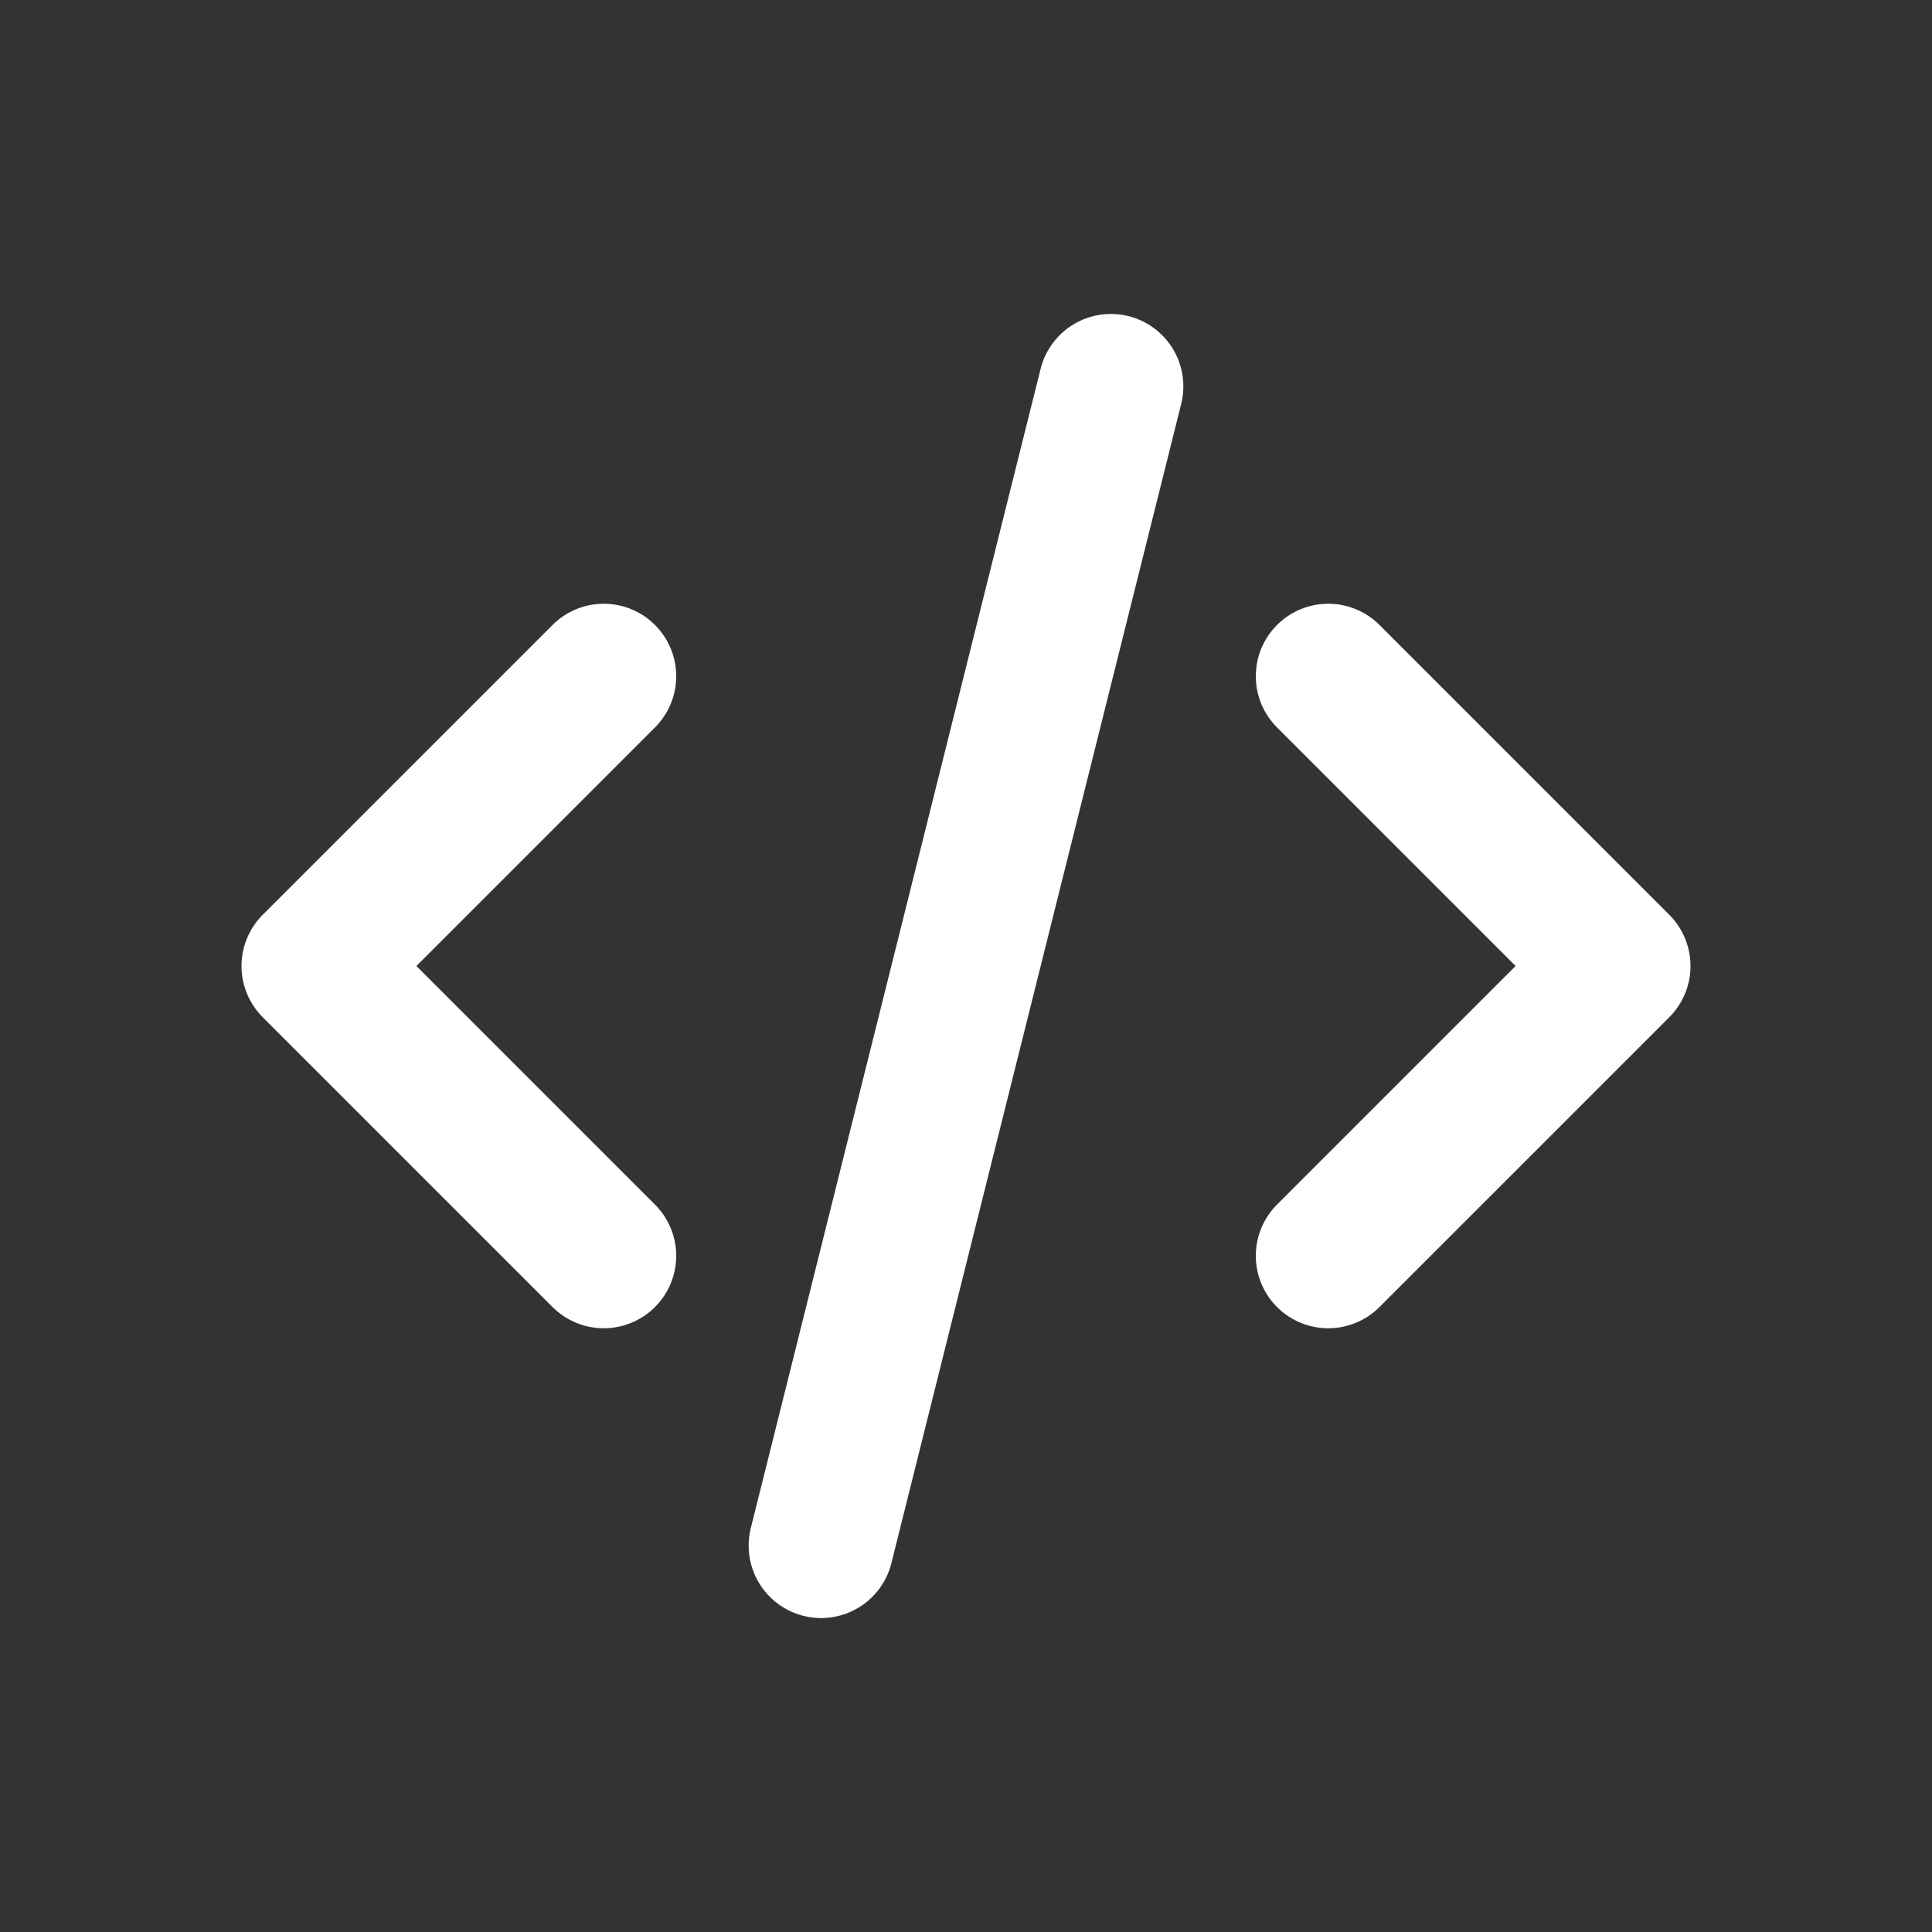
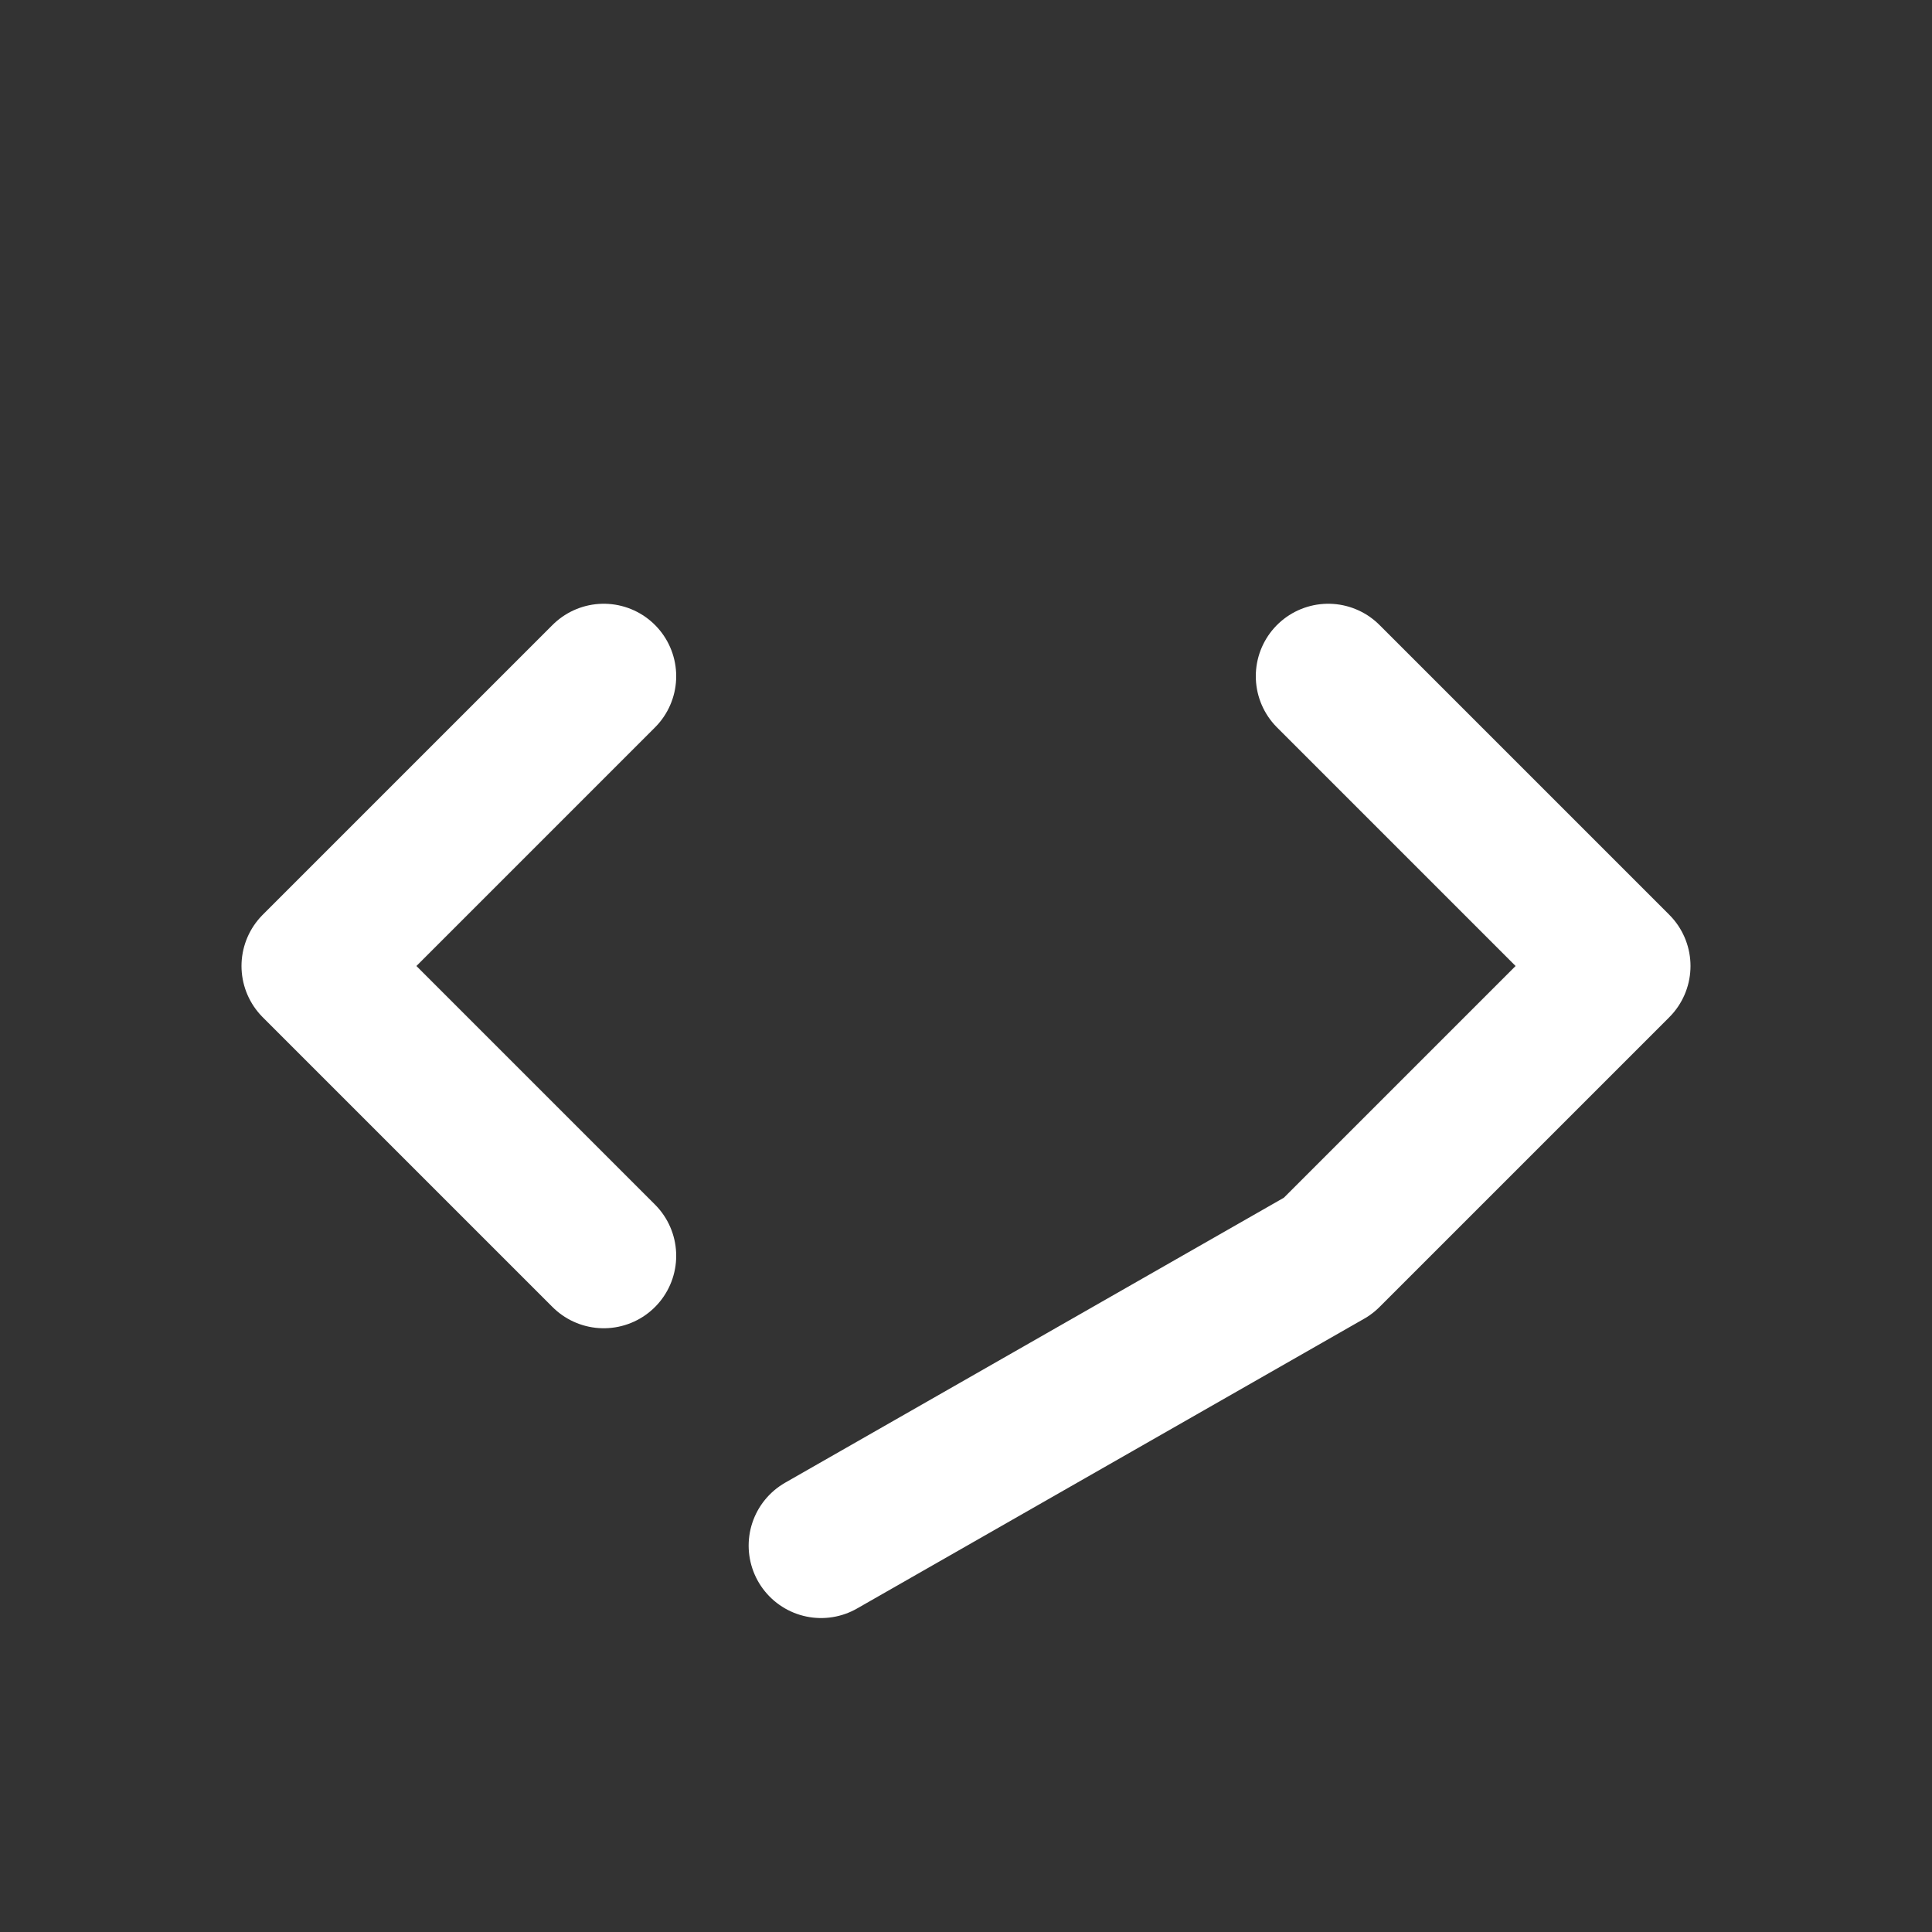
<svg xmlns="http://www.w3.org/2000/svg" width="40" height="40" viewBox="0 0 40 40" fill="none">
  <rect x="0" y="0" width="40" height="40" fill="#333333" stroke="none" />
-   <path d="M12.5 14L6.5 20L12.5 26M27.5 14L33.5 20L27.5 26M23 8L17 32" stroke="white" stroke-width="3" stroke-linecap="round" stroke-linejoin="round" />
+   <path d="M12.5 14L6.5 20L12.5 26M27.5 14L33.5 20L27.5 26L17 32" stroke="white" stroke-width="3" stroke-linecap="round" stroke-linejoin="round" />
</svg>